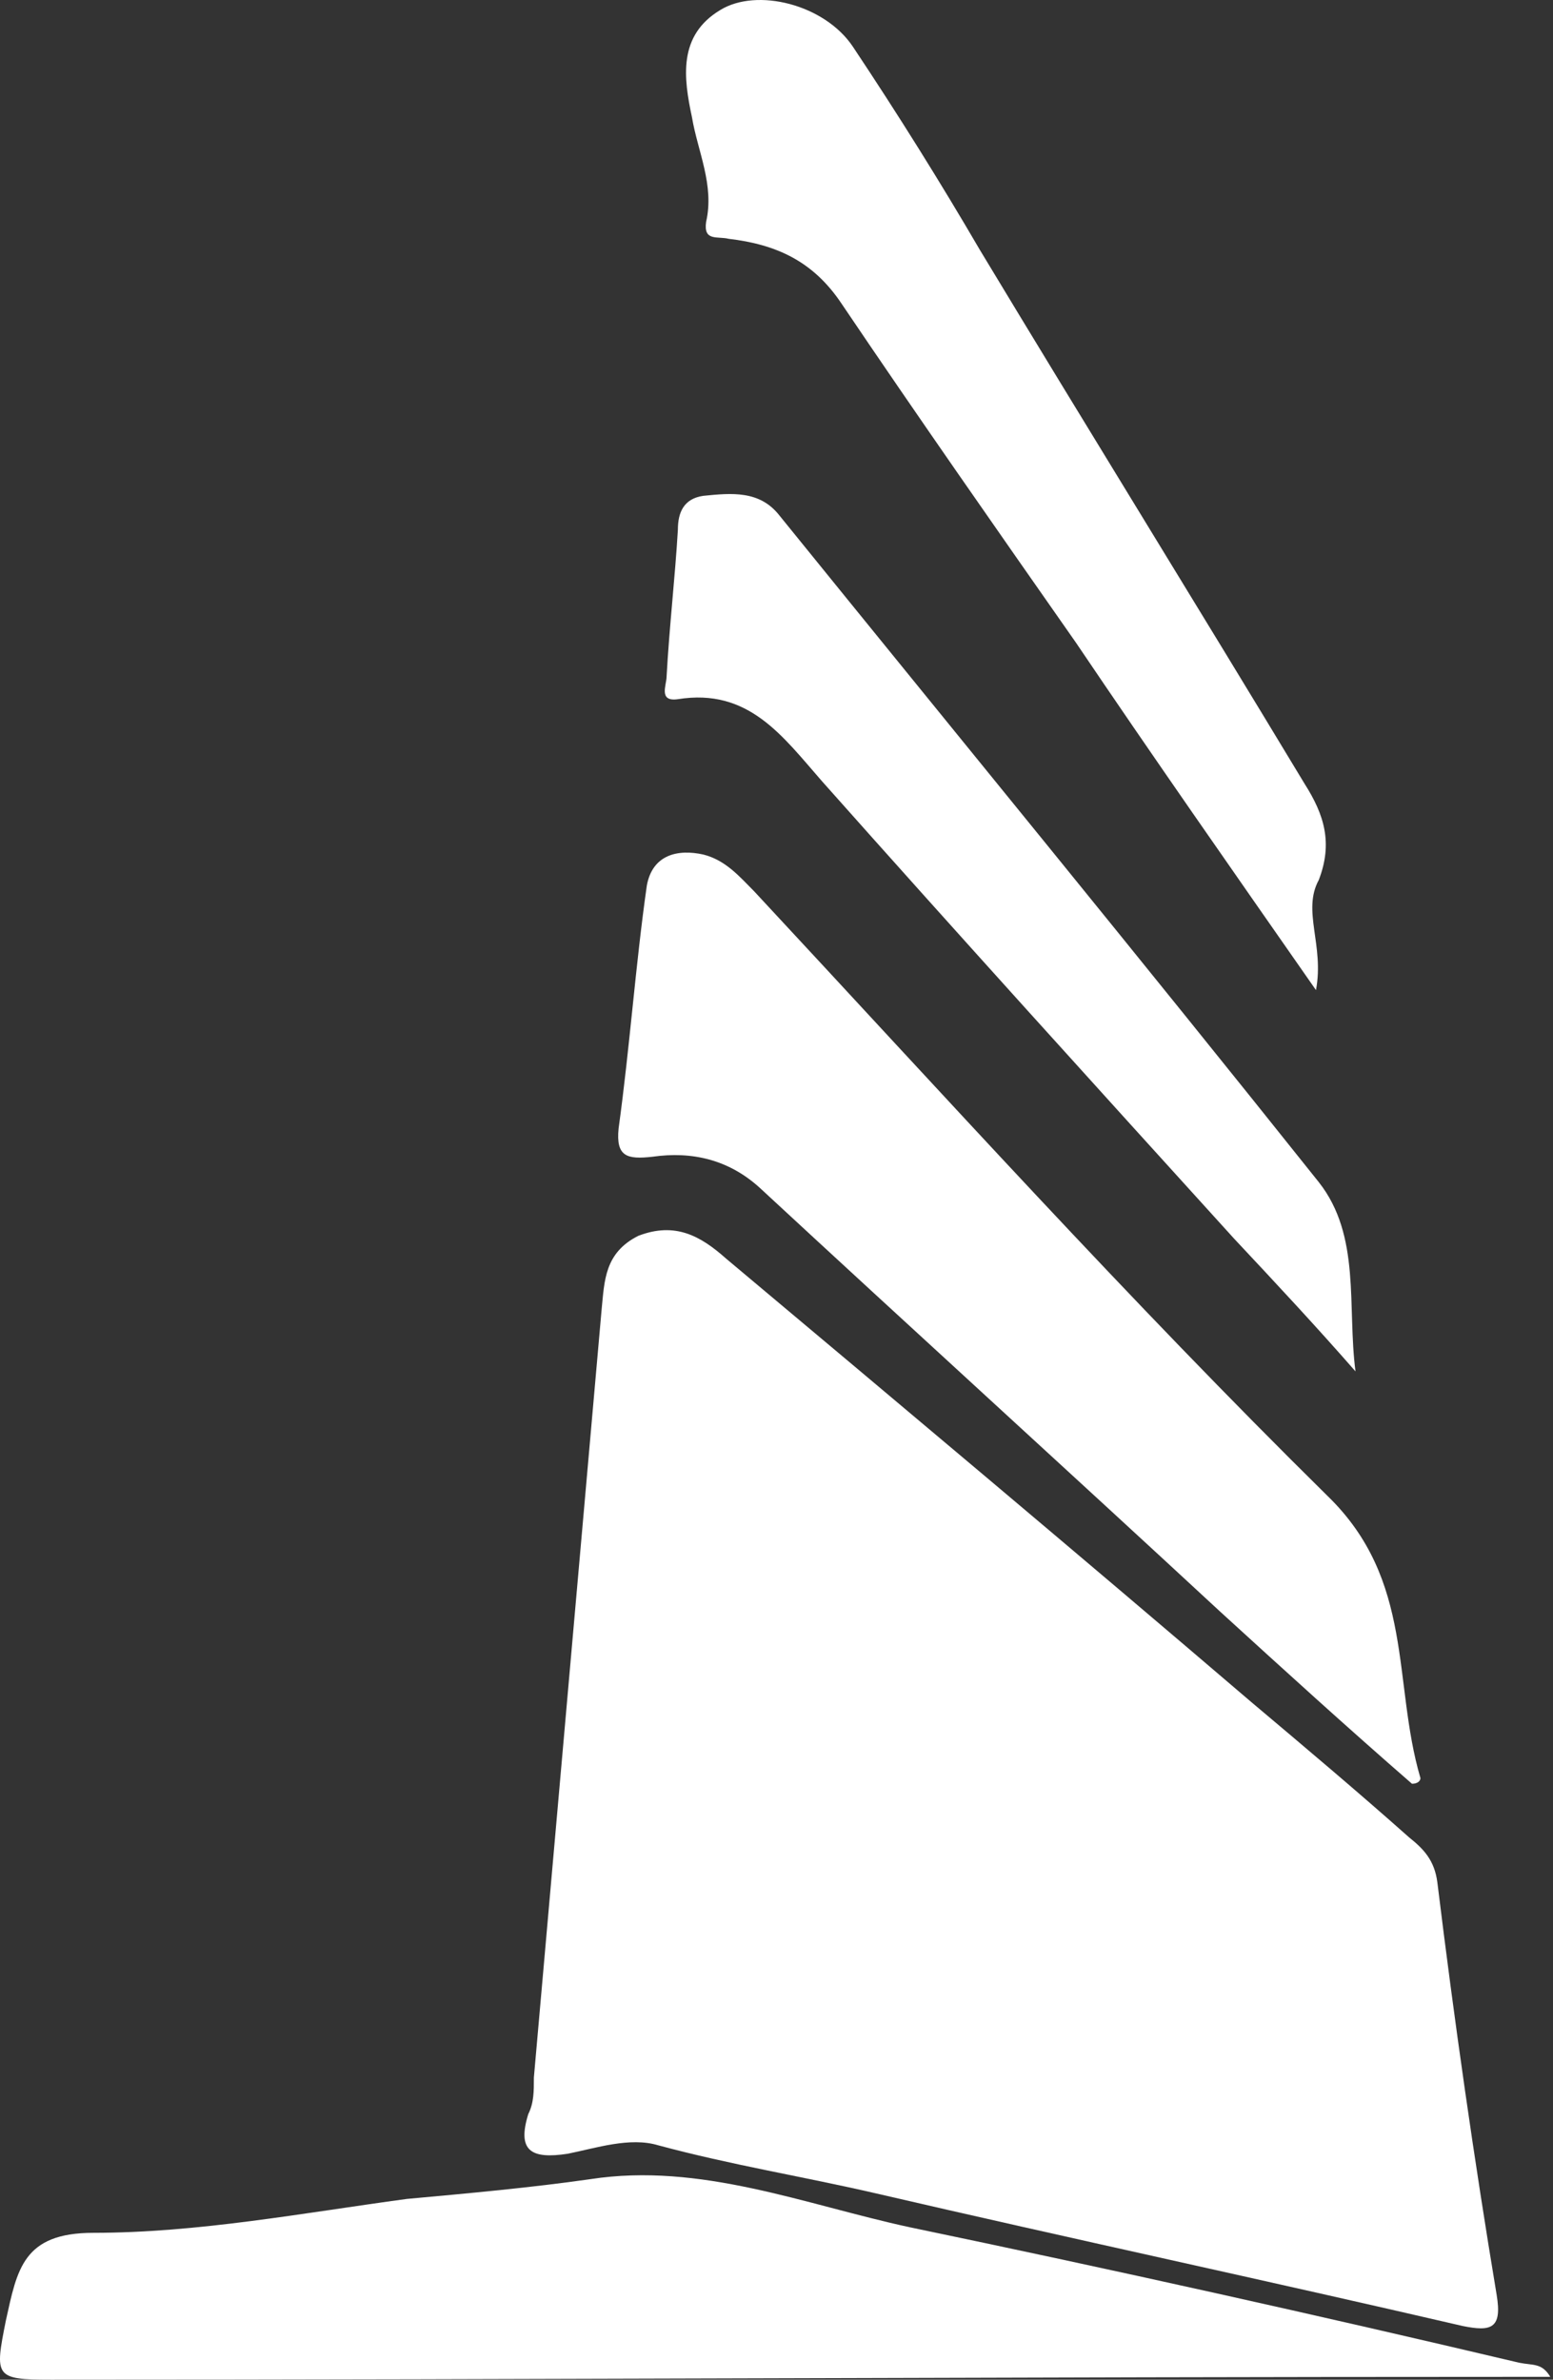
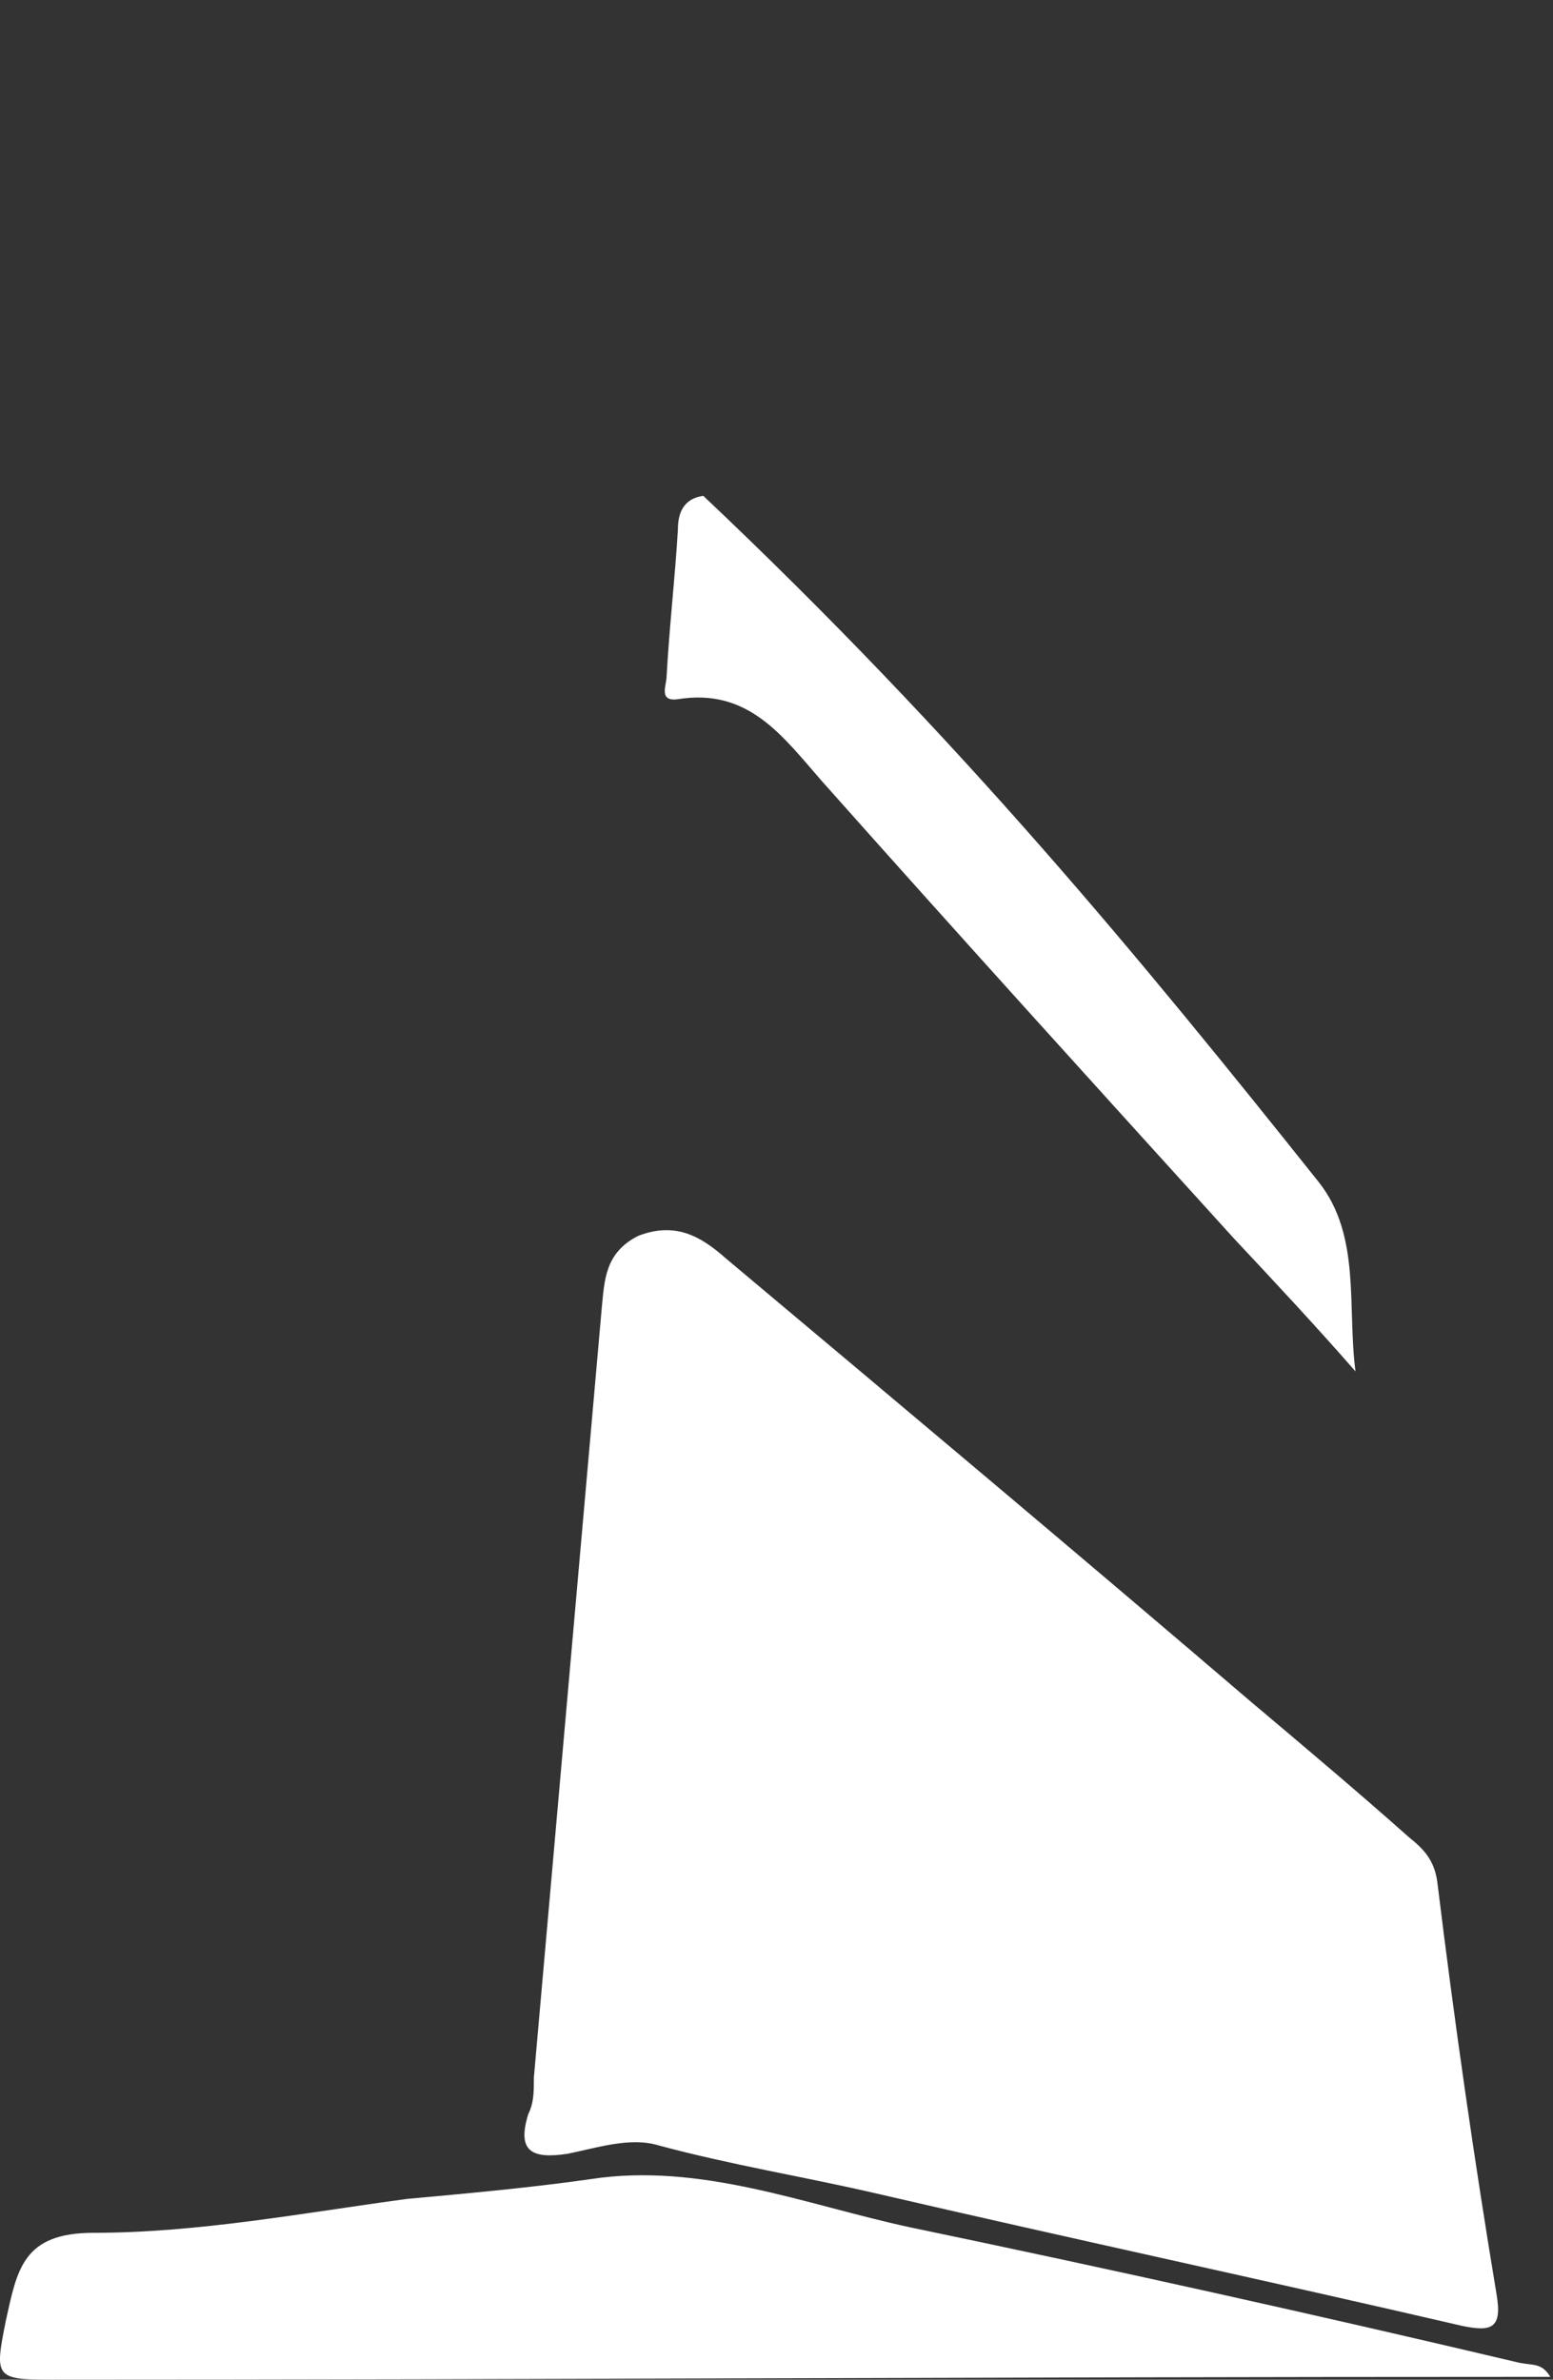
<svg xmlns="http://www.w3.org/2000/svg" width="566" height="867" viewBox="0 0 566 867" fill="none">
  <rect x="0" y="0" width="566" height="867" fill="#333333" stroke="none" />
  <path d="M194.577 756.896C202.809 663.256 211.041 570.644 219.273 477.004C220.302 466.714 220.302 456.424 232.65 450.249C246.028 445.104 255.289 450.25 264.55 458.482C328.349 511.991 392.148 565.499 455.947 620.037C475.498 636.501 495.049 652.966 513.571 669.43C518.717 673.546 522.833 677.662 523.862 685.894C530.036 736.316 537.239 786.737 545.471 836.13C547.529 848.478 543.413 849.508 533.123 847.449C462.121 830.985 390.09 815.55 319.088 799.086C292.333 792.912 266.608 788.796 239.854 781.593C229.563 778.505 217.215 782.621 206.925 784.679C193.548 786.737 188.403 783.651 192.519 770.273C194.577 766.157 194.577 762.041 194.577 756.896Z" fill="white" />
  <path d="M565.022 865.971C558.848 865.971 554.732 865.971 549.587 865.971C372.596 865.971 195.606 867 18.615 867C-1.965 867 -1.965 865.971 2.151 845.39C6.267 826.868 8.325 813.491 34.05 813.491C72.124 813.491 110.197 806.288 148.271 801.143C170.909 799.085 193.548 797.027 215.157 793.94C255.288 787.765 293.362 803.201 331.436 811.433C405.525 826.868 479.614 843.332 553.703 860.826C558.848 861.855 561.935 860.826 565.022 865.971Z" fill="white" />
-   <path d="M514.601 649.881C490.934 629.301 468.295 608.72 444.628 587.111C389.061 535.66 332.465 484.21 276.898 432.759C265.579 422.469 252.202 419.382 237.796 421.44C228.535 422.469 224.419 421.44 225.448 411.149C229.564 381.308 231.622 351.466 235.738 322.654C237.796 311.335 247.057 309.277 256.318 311.335C264.55 313.393 269.695 319.567 274.84 324.712C343.785 398.801 411.699 473.919 483.731 544.921C515.63 575.792 507.398 612.836 517.688 647.823C517.688 648.852 516.659 649.881 514.601 649.881Z" fill="white" />
-   <path d="M479.614 360.727C448.744 316.479 419.931 275.318 392.148 234.158C363.336 192.997 334.523 151.837 306.74 110.676C296.45 95.241 283.072 89.067 265.579 87.009C261.463 85.98 256.318 88.038 257.347 80.835C260.434 67.457 254.26 55.109 252.202 42.761C249.115 28.355 247.057 12.919 262.492 3.658C275.869 -4.574 300.566 1.6 310.856 17.035C327.32 41.732 342.755 66.428 357.162 91.125C396.264 155.953 436.396 220.781 475.498 285.609C482.701 296.928 485.788 307.218 480.643 320.595C474.469 331.914 482.701 344.263 479.614 360.727Z" fill="white" />
-   <path d="M494.021 499.643C479.615 483.179 465.208 467.744 449.773 451.279C399.351 395.713 348.93 340.146 299.537 284.579C285.131 268.114 272.782 250.621 247.057 254.737C239.854 255.766 242.941 249.592 242.941 246.505C243.97 227.983 246.028 210.49 247.057 192.996C247.057 186.822 249.115 181.677 256.318 180.648C266.608 179.619 276.899 178.59 284.102 187.851C349.959 269.144 415.816 349.407 480.644 430.699C496.079 450.25 490.934 475.976 494.021 499.643Z" fill="white" />
+   <path d="M494.021 499.643C479.615 483.179 465.208 467.744 449.773 451.279C399.351 395.713 348.93 340.146 299.537 284.579C285.131 268.114 272.782 250.621 247.057 254.737C239.854 255.766 242.941 249.592 242.941 246.505C243.97 227.983 246.028 210.49 247.057 192.996C247.057 186.822 249.115 181.677 256.318 180.648C349.959 269.144 415.816 349.407 480.644 430.699C496.079 450.25 490.934 475.976 494.021 499.643Z" fill="white" />
</svg>